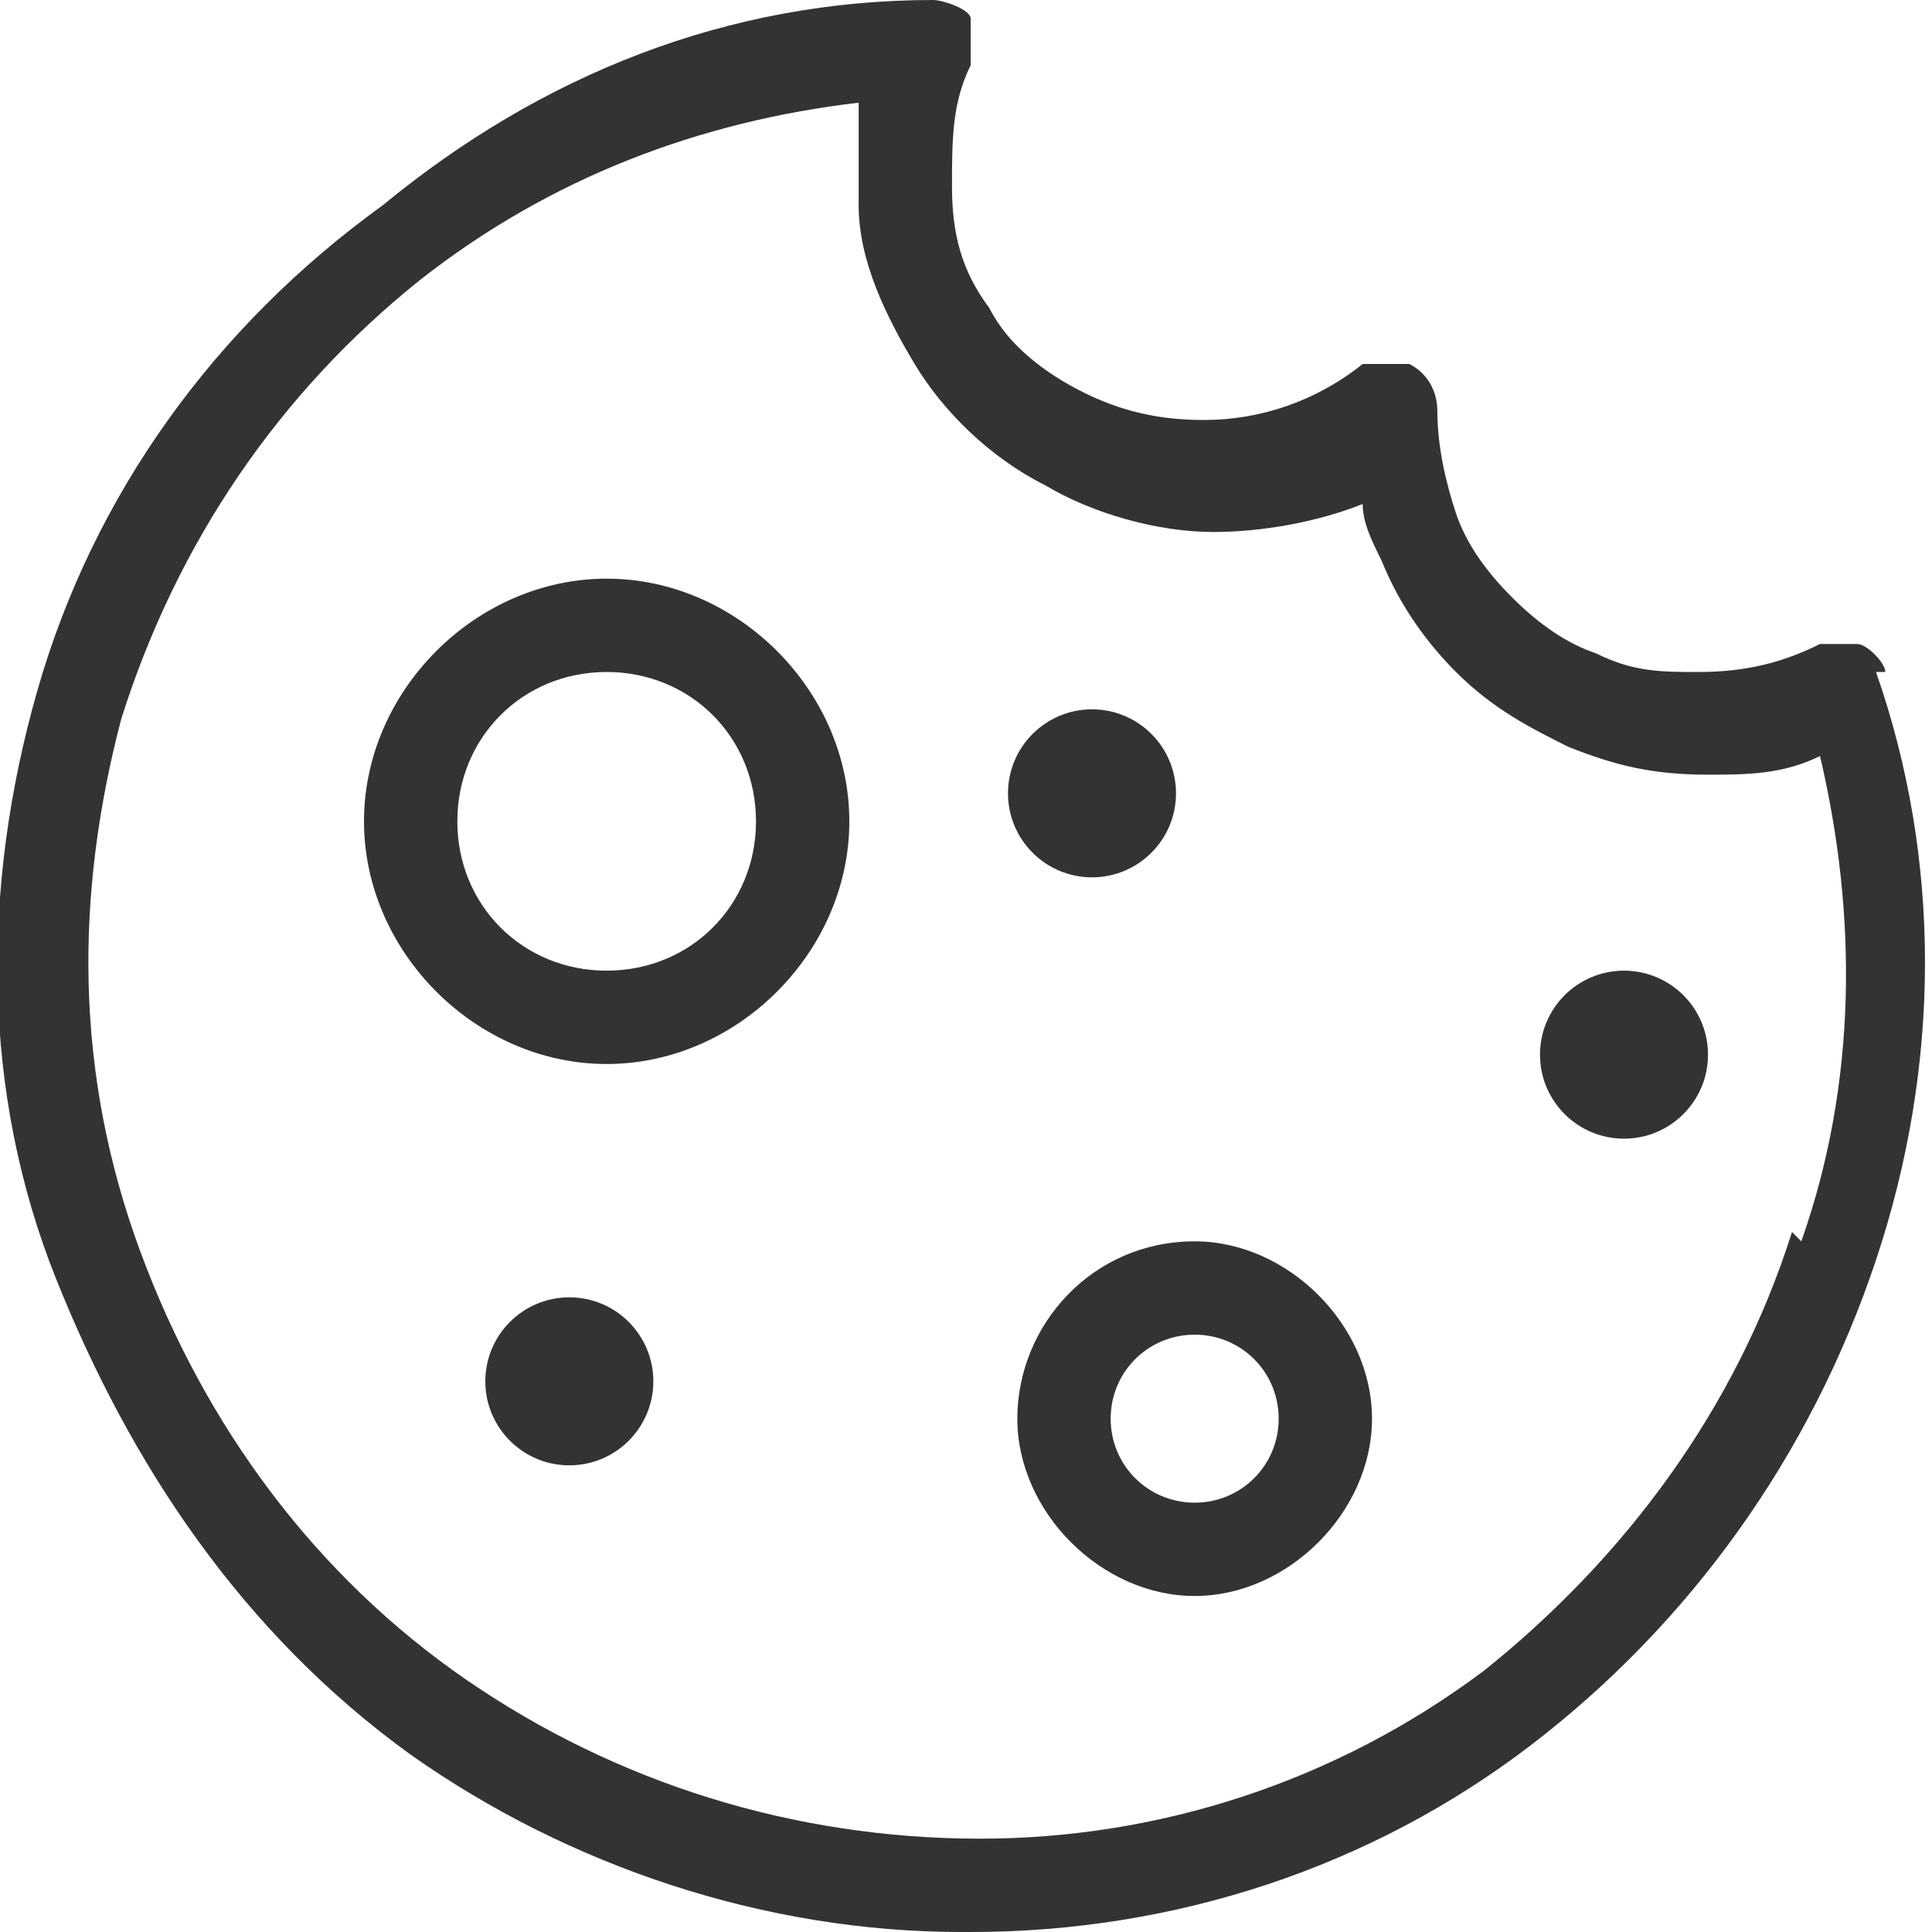
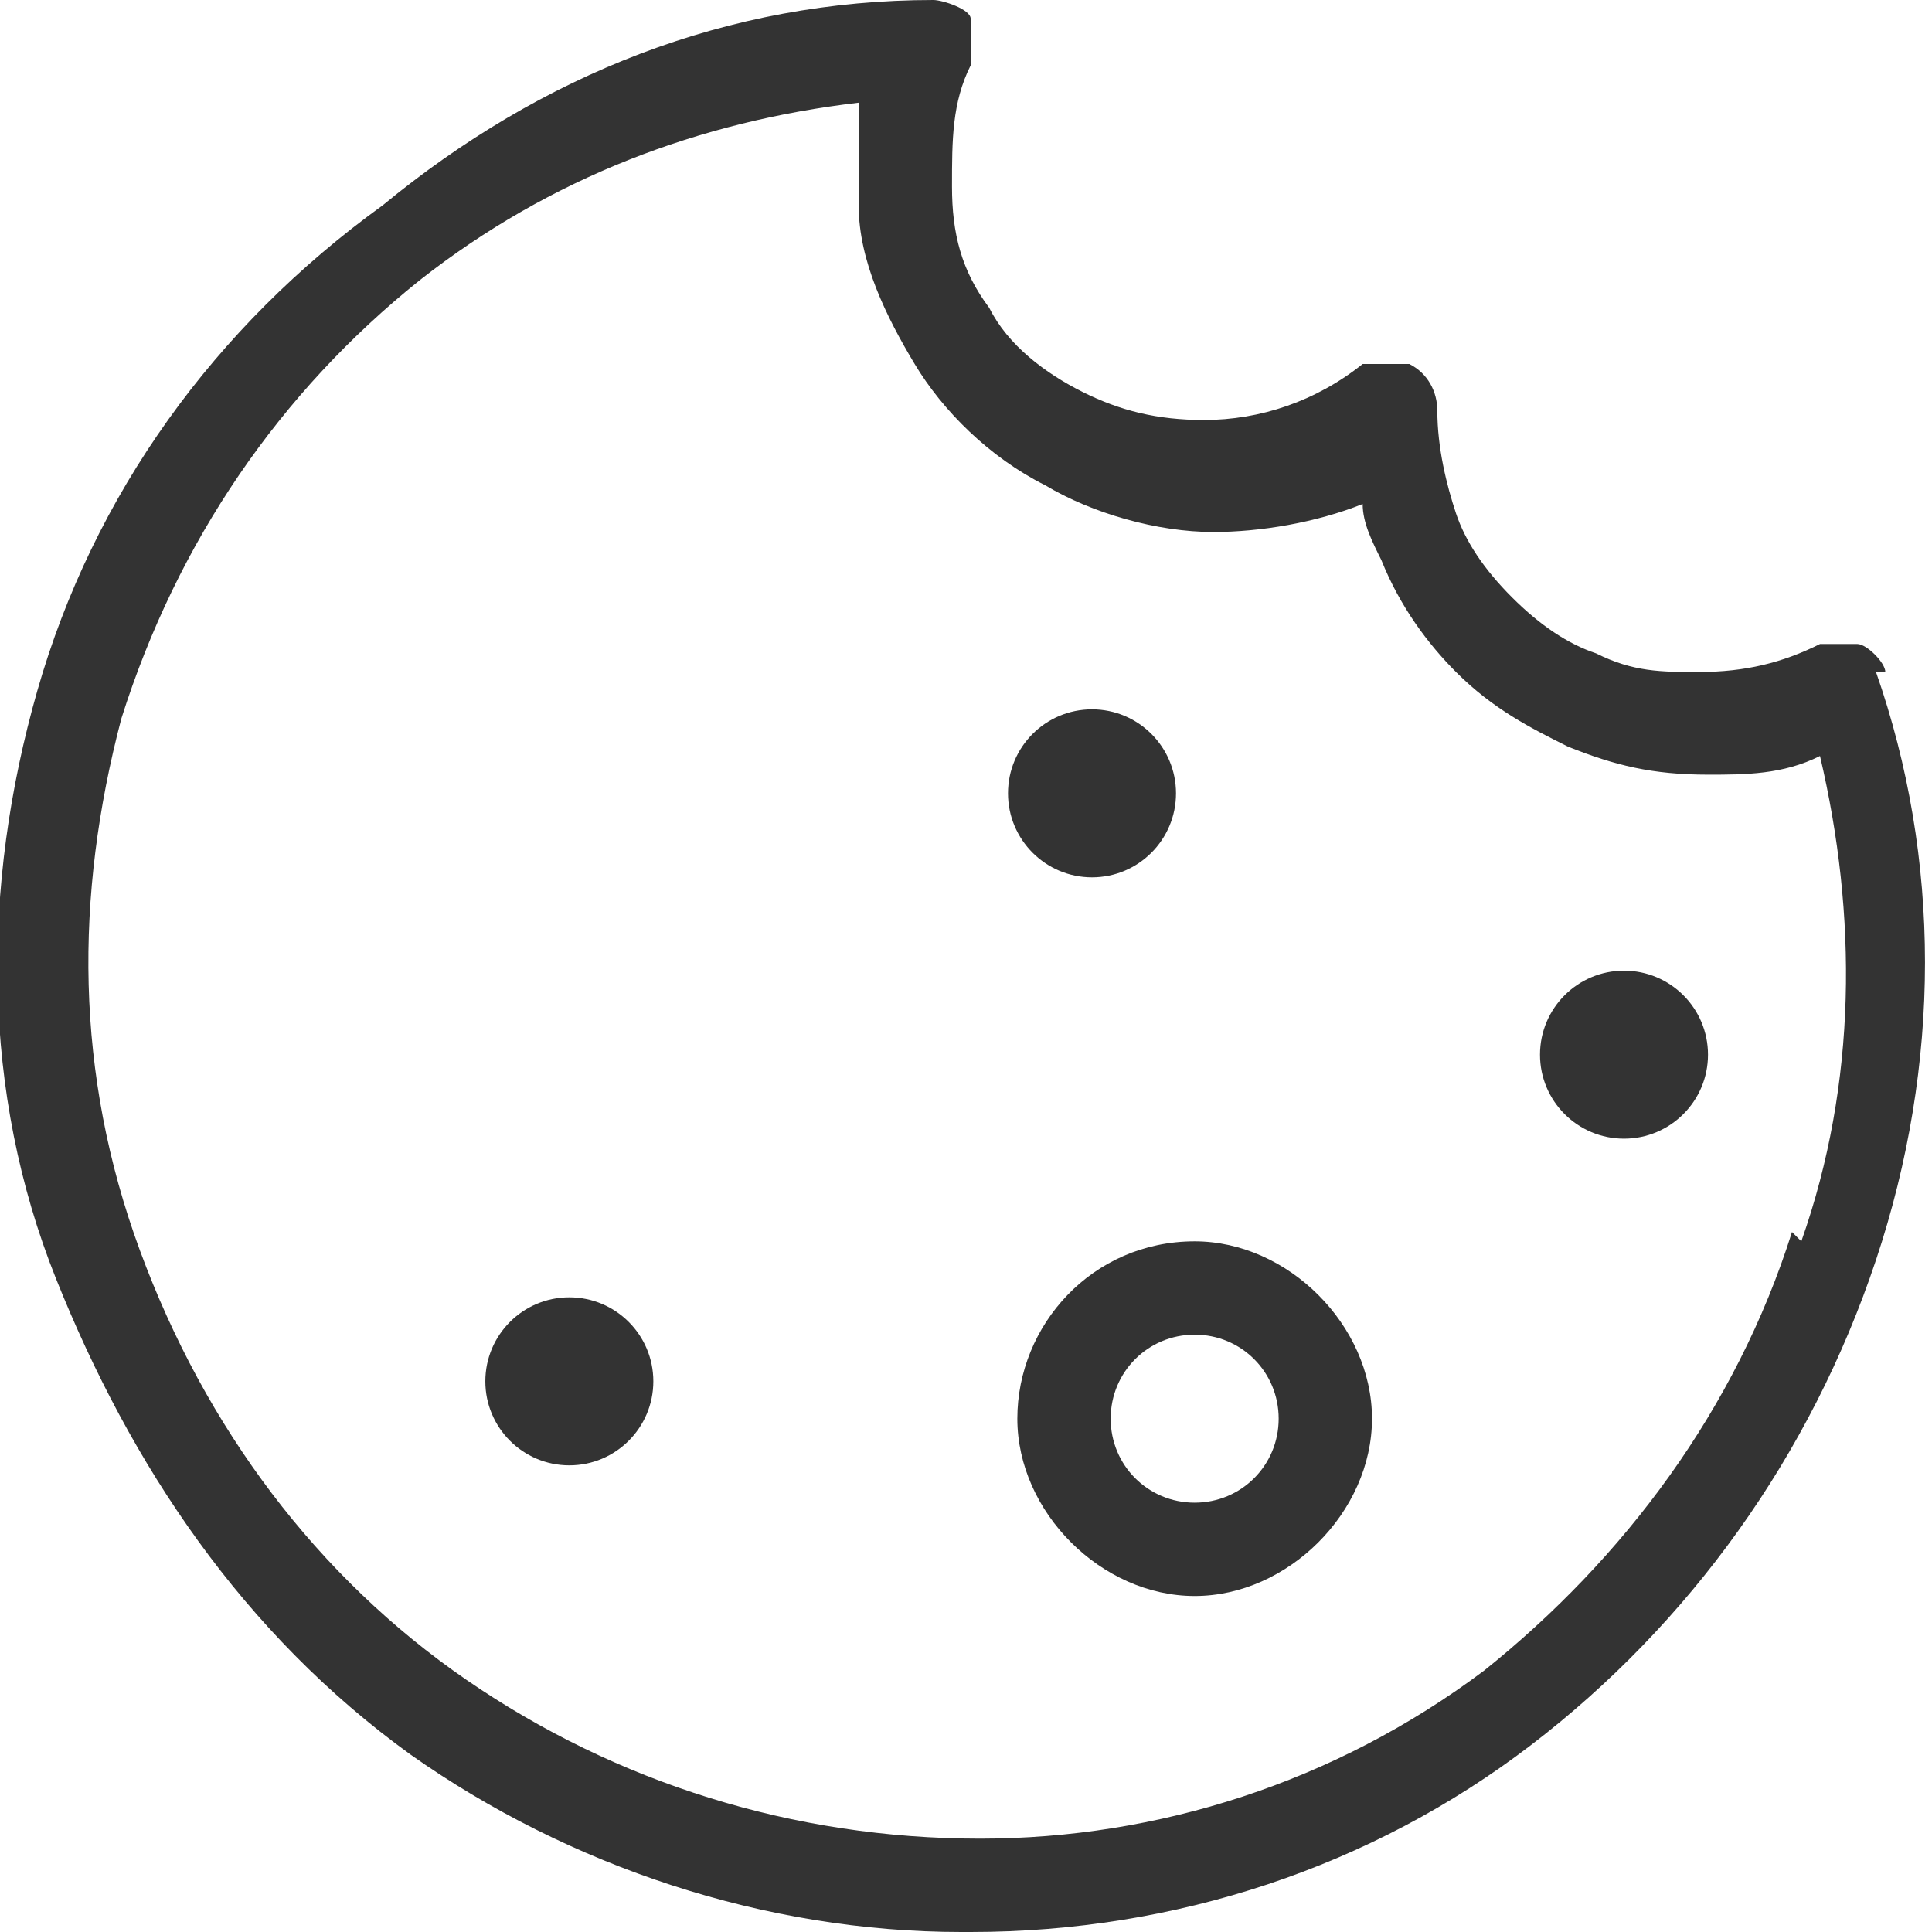
<svg xmlns="http://www.w3.org/2000/svg" version="1.1" viewBox="0 0 20.7 20.7">
  <defs>
    <style>
      .cls-1 {
        fill: #333;
      }
    </style>
  </defs>
  <g>
    <g id="Camada_1">
      <g>
        <path class="cls-1" d="M20.2,7.2c0-.1-.2-.3-.3-.3-.1,0-.3,0-.4,0-.4.2-.8.3-1.3.3h0c-.4,0-.7,0-1.1-.2-.3-.1-.6-.3-.9-.6s-.5-.6-.6-.9c-.1-.3-.2-.7-.2-1.1,0-.2-.1-.4-.3-.5-.2,0-.4,0-.5,0-.5.4-1.1.6-1.7.6h0c-.5,0-.9-.1-1.3-.3-.4-.2-.8-.5-1-.9-.3-.4-.4-.8-.4-1.3s0-.9.2-1.3c0-.2,0-.3,0-.5,0-.1-.3-.2-.4-.2-2.2,0-4.2.8-5.9,2.2C2.3,3.5,1,5.3.4,7.4c-.6,2.1-.6,4.3.2,6.3s2,3.8,3.8,5.1c1.7,1.2,3.8,1.9,5.9,1.9s0,0,.1,0c2.2,0,4.3-.7,6-2s3-3.1,3.7-5.2.7-4.3,0-6.3ZM19.2,13.2c-.6,1.9-1.8,3.5-3.3,4.7-1.6,1.2-3.5,1.8-5.4,1.8-2,0-3.9-.6-5.5-1.7-1.6-1.1-2.8-2.7-3.5-4.6-.7-1.9-.7-3.8-.2-5.7.6-1.9,1.7-3.5,3.2-4.7,1.4-1.1,3-1.7,4.7-1.9,0,.4,0,.7,0,1.1,0,.6.3,1.2.6,1.7.3.5.8,1,1.4,1.3.5.3,1.2.5,1.8.5h0c.5,0,1.1-.1,1.6-.3,0,.2.1.4.2.6.2.5.5.9.8,1.2.4.4.8.6,1.2.8.5.2.9.3,1.5.3h0c.4,0,.8,0,1.2-.2.4,1.7.4,3.5-.2,5.2Z" />
-         <path class="cls-1" d="M6.5,6.2c-1.4,0-2.6,1.2-2.6,2.6s1.2,2.6,2.6,2.6,2.6-1.2,2.6-2.6-1.2-2.6-2.6-2.6ZM6.5,10.4c-.9,0-1.6-.7-1.6-1.6s.7-1.6,1.6-1.6,1.6.7,1.6,1.6-.7,1.6-1.6,1.6Z" />
        <path class="cls-1" d="M12.8,13.3c-1.1,0-1.9.9-1.9,1.9s.9,1.9,1.9,1.9,1.9-.9,1.9-1.9-.9-1.9-1.9-1.9ZM12.8,16.1c-.5,0-.9-.4-.9-.9s.4-.9.9-.9.9.4.9.9-.4.9-.9.9Z" />
        <circle class="cls-1" cx="6.1" cy="14.8" r=".9" />
        <circle class="cls-1" cx="11.7" cy="8.5" r=".9" />
        <circle class="cls-1" cx="17.4" cy="11.3" r=".9" />
      </g>
    </g>
  </g>
</svg>